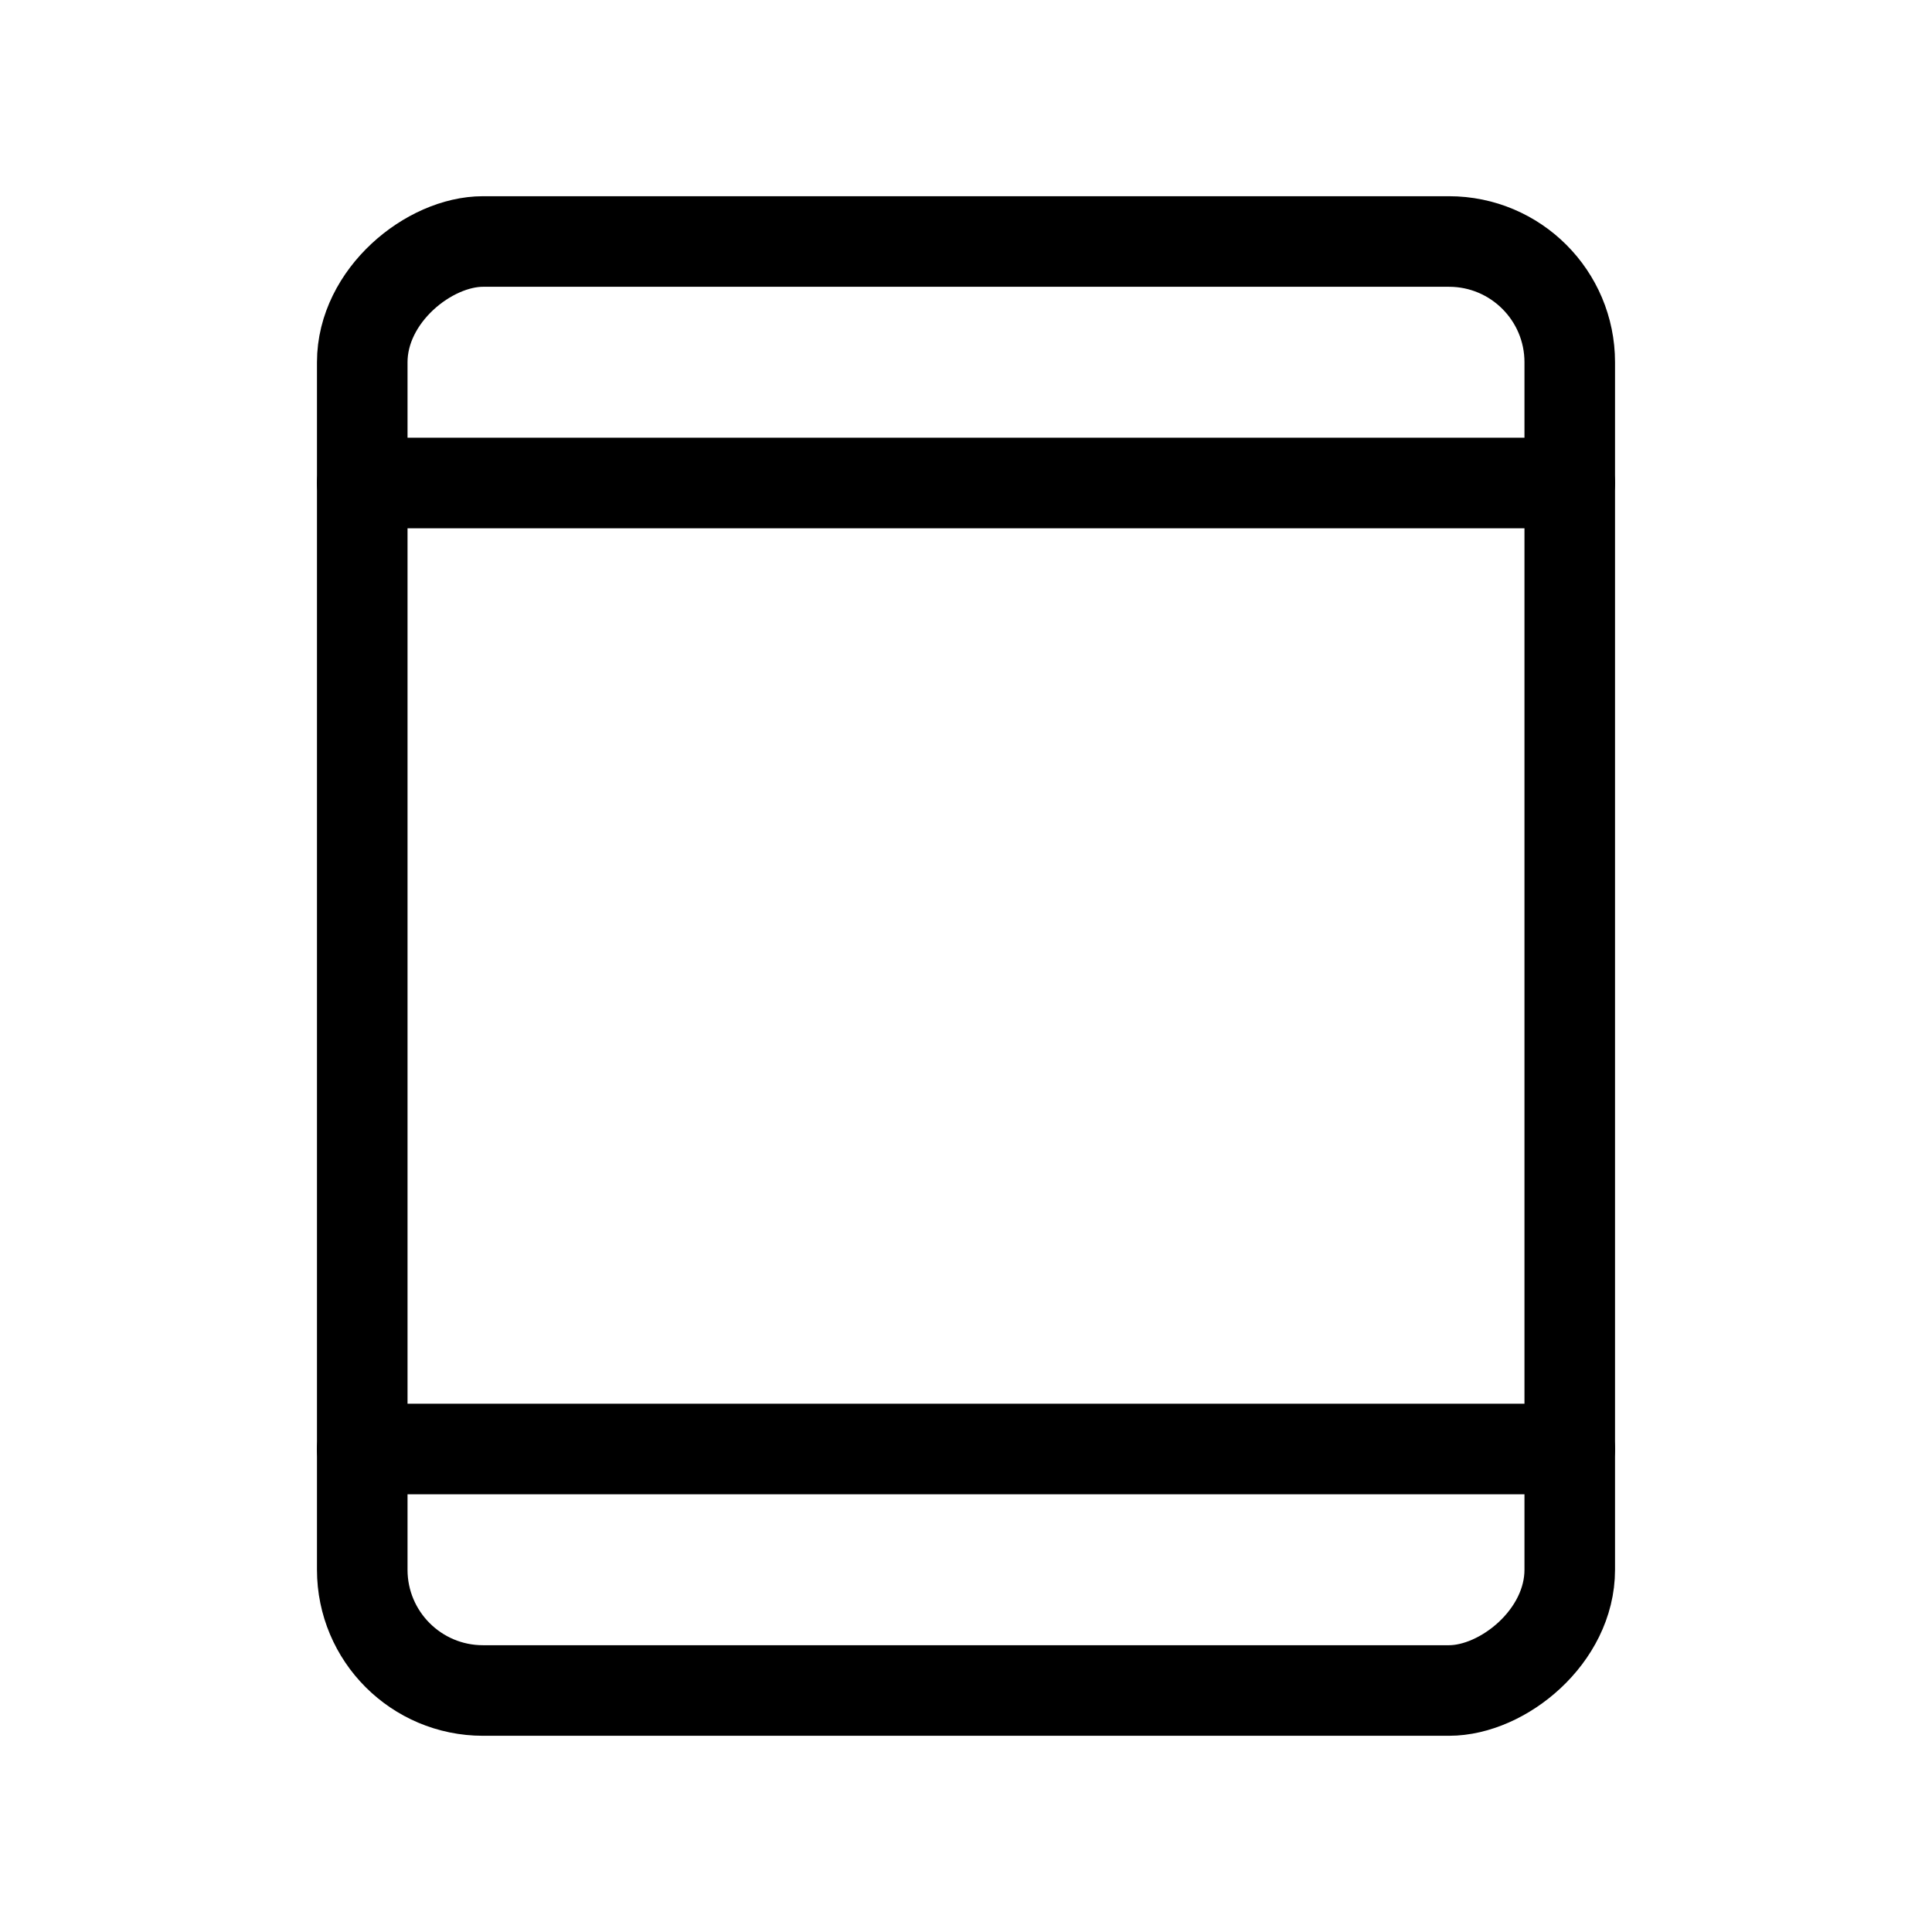
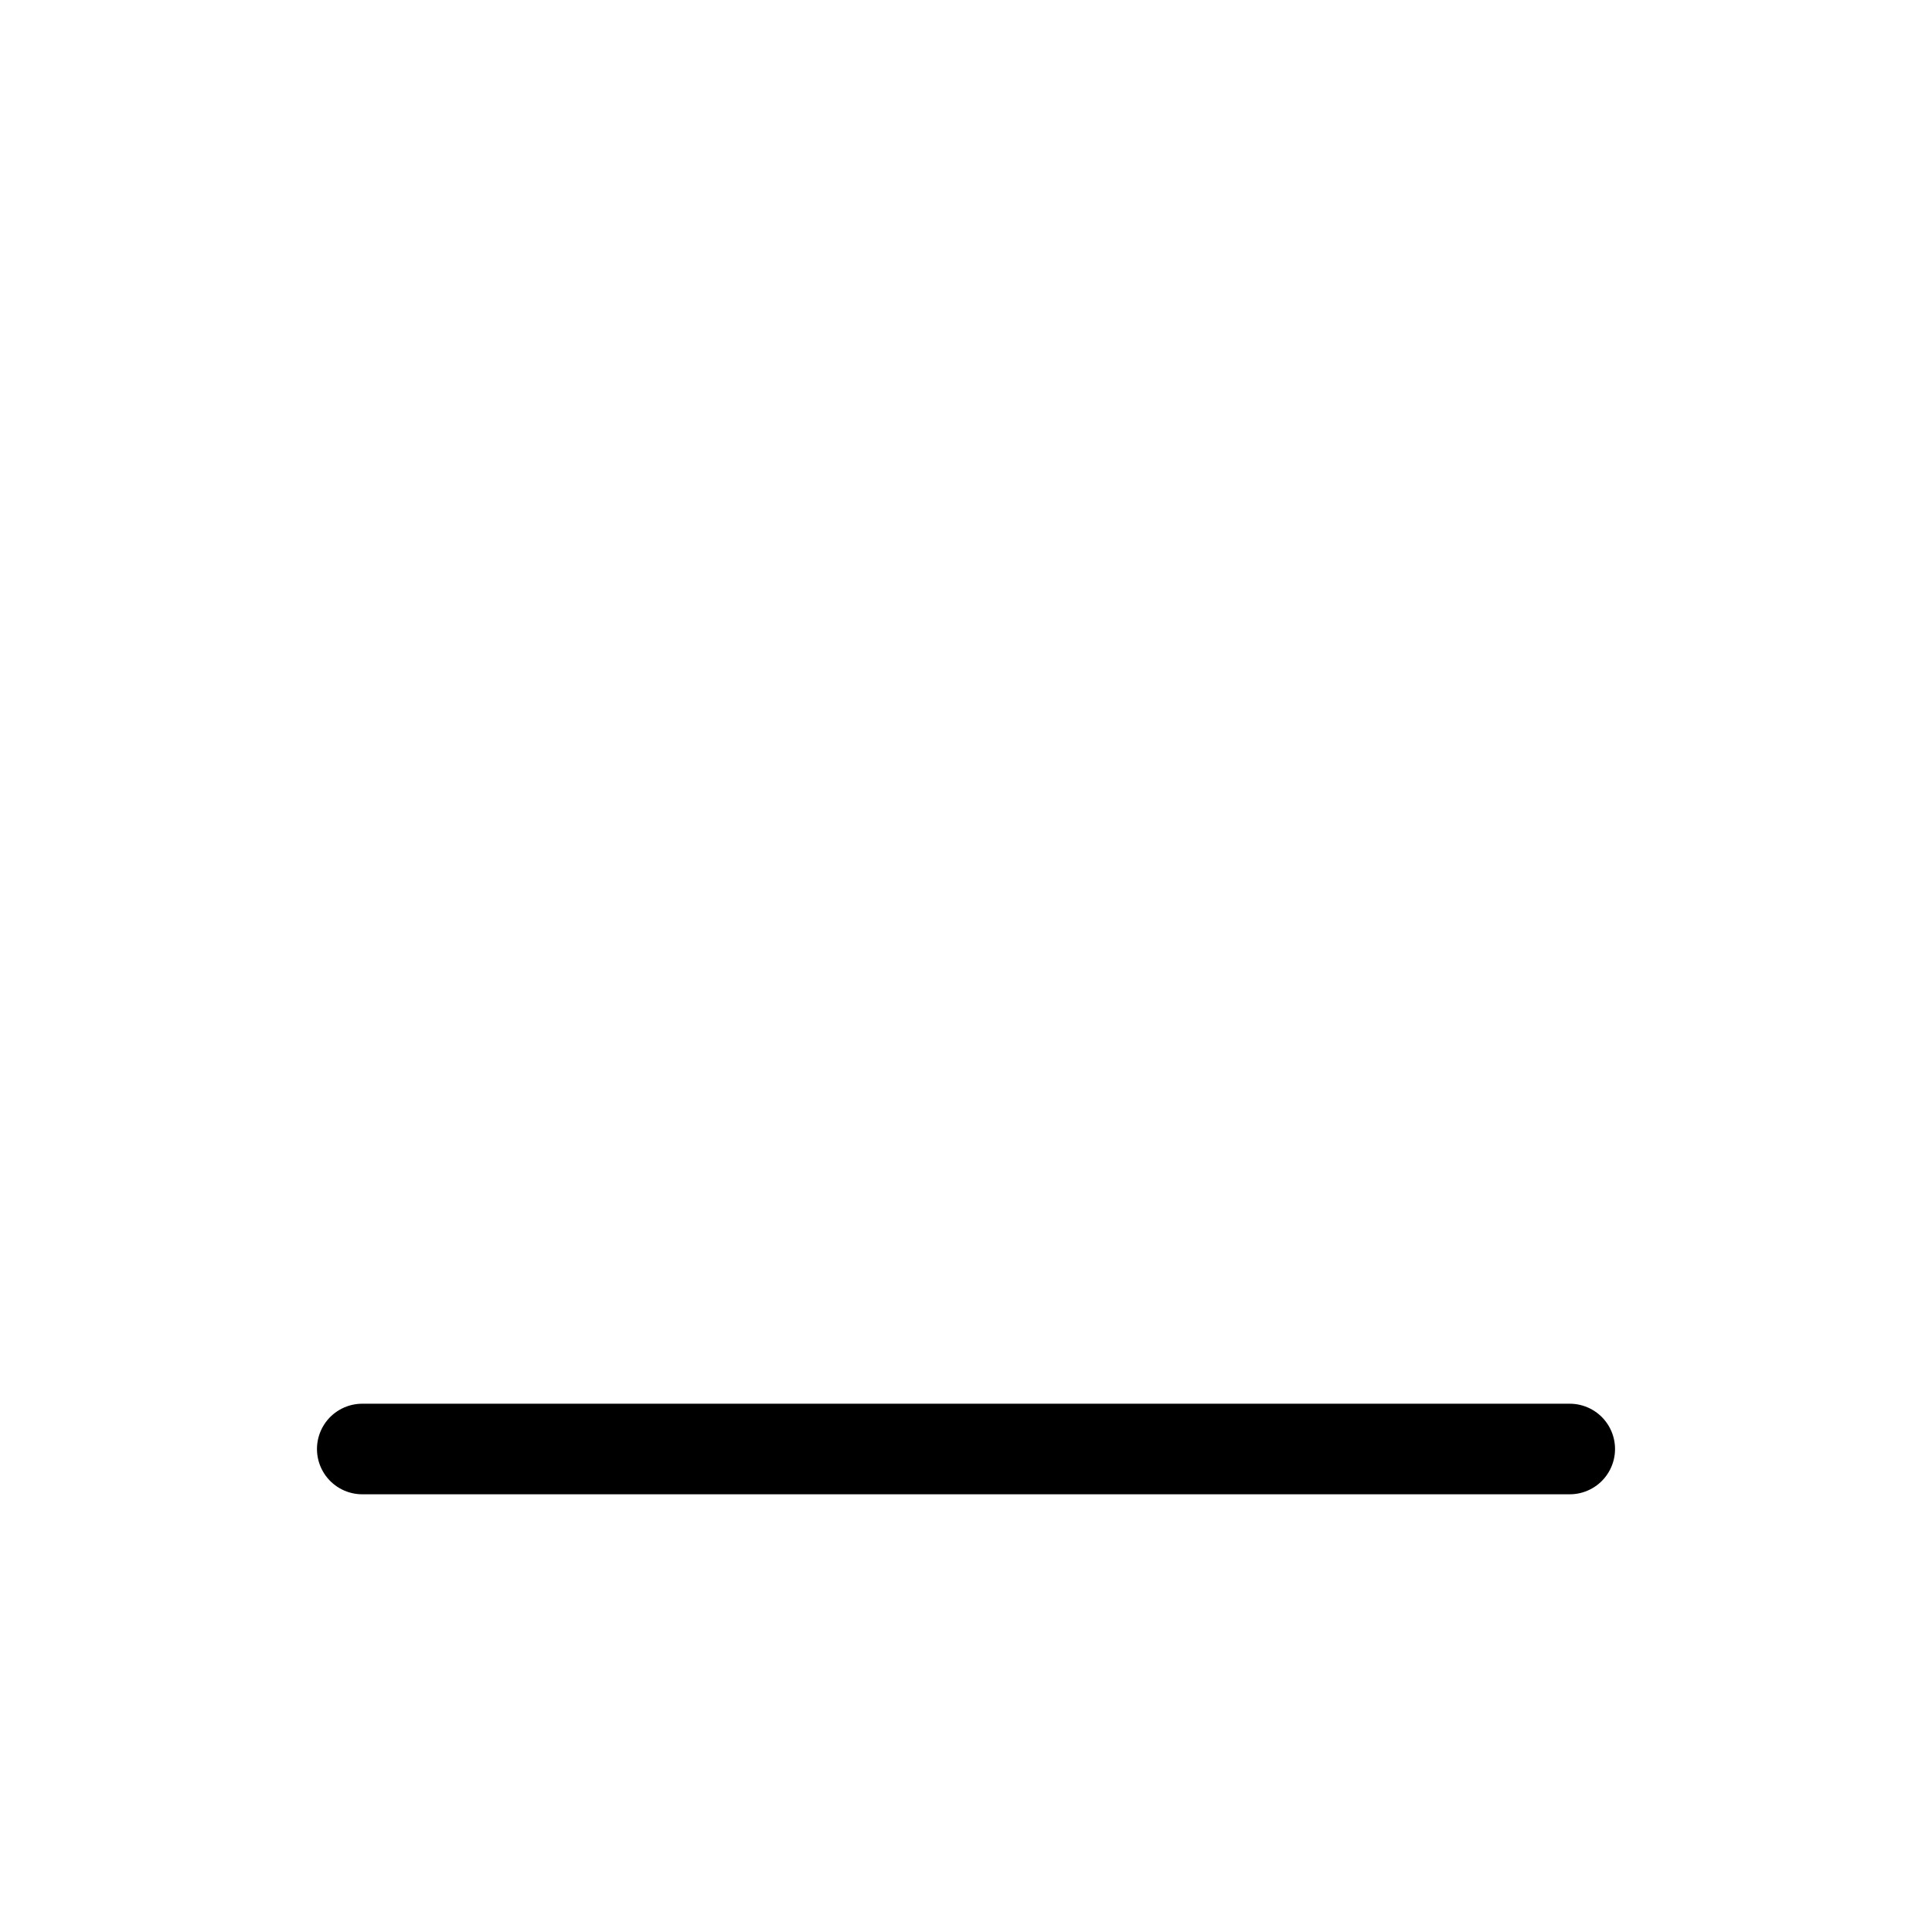
<svg xmlns="http://www.w3.org/2000/svg" viewBox="0 0 256 256">
-   <rect fill="none" height="256" width="256" />
-   <rect fill="none" height="160" rx="16" stroke="#000" stroke-linecap="round" stroke-linejoin="round" stroke-width="12" transform="translate(256) rotate(90)" width="192" x="32" y="48" />
-   <line fill="none" stroke="#000" stroke-linecap="round" stroke-linejoin="round" stroke-width="12" x1="48" x2="208" y1="64" y2="64" />
  <line fill="none" stroke="#000" stroke-linecap="round" stroke-linejoin="round" stroke-width="12" x1="48" x2="208" y1="192" y2="192" />
</svg>